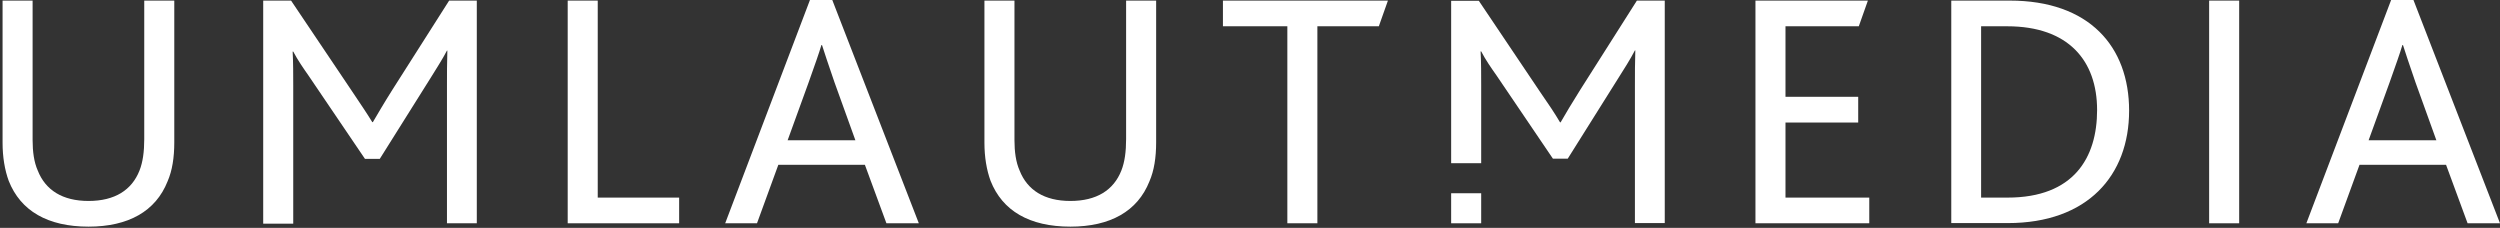
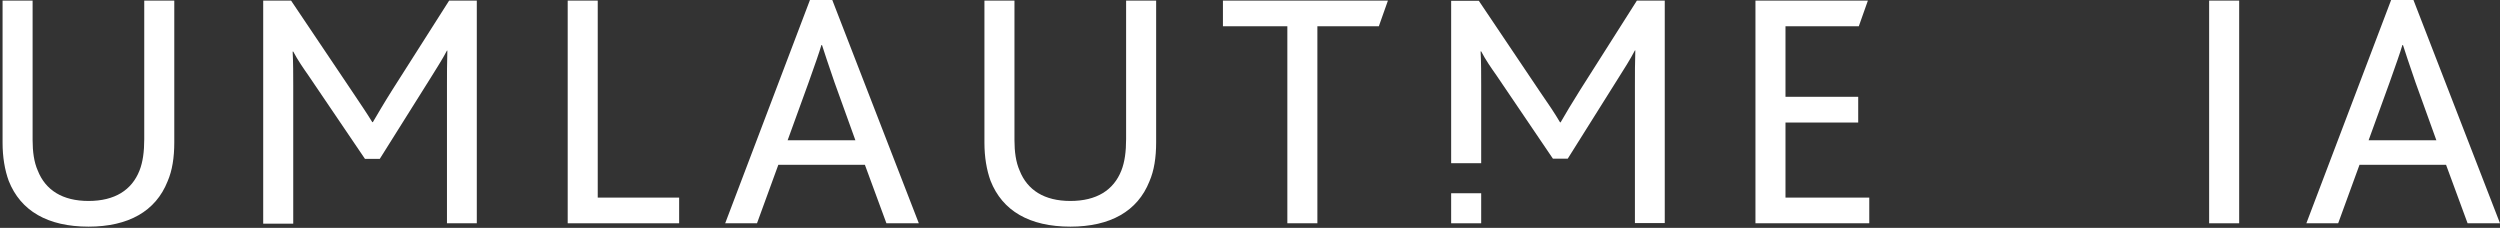
<svg xmlns="http://www.w3.org/2000/svg" height="100%" stroke-miterlimit="10" style="fill-rule:nonzero;clip-rule:evenodd;stroke-linecap:round;stroke-linejoin:round;" version="1.1" viewBox="0 0 1265.2 115.307" width="100%" xml:space="preserve">
  <rect x="0" y="0" width="1265.2" height="115.307" fill="#333333" stroke="none" />
  <defs />
  <g id="Untitled">
    <g opacity="1">
      <path d="M4.4 91.5C2.4 86 1.3 79.5 1.3 72.2L1.3 0.3L16.5 0.3L16.5 70.9C16.5 76.7 17.2 82 19.1 86.3C23 96.2 31.6 101.7 44.8 101.7C58.1 101.7 66.7 96.2 70.6 86.3C72.3 82 73 76.7 73 70.4L73 0.3L88.2 0.3L88.2 72.1C88.2 79.6 87.2 86.3 84.8 91.8C78.8 106.9 65 114.7 44.8 114.7C24.1 114.7 10.4 106.7 4.4 91.5Z" fill="#ffffff" fill-rule="nonzero" opacity="1" stroke="none" />
      <path d="M133.3 0.3L147.3 0.3L178.1 46.1C182.7 53 185.6 57.2 188.4 61.8L188.7 61.8C191.3 57.4 194.3 52.2 198.6 45.4L227.3 0.3L241.3 0.3L241.3 113L226.2 113L226.2 43.4C226.2 38.1 226.2 31.3 226.4 25.6L226.2 25.6C224 29.9 220.2 35.7 218.2 39L192.2 80.4L184.7 80.4L156.1 38.2C153.7 34.8 150.6 30.3 148.4 26.1L148.1 26.1C148.4 31.1 148.4 38.4 148.4 43.2L148.4 113.2L133.2 113.2L133.2 0.3L133.3 0.3Z" fill="#ffffff" fill-rule="nonzero" opacity="1" stroke="none" />
      <path d="M287.3 0.3L302.5 0.3L302.5 100L343.7 100L343.7 113L287.3 113L287.3 0.3Z" fill="#ffffff" fill-rule="nonzero" opacity="1" stroke="none" />
      <path d="M409.9 0L421.2 0L465 113L448.6 113L437.7 83.4L393.9 83.4L383.1 113L367 113L409.9 0ZM432.9 71L422.3 41.6C419 32 417.3 26.9 416 22.8L415.7 22.8C414.5 26.9 412.6 32.2 409.2 41.8L398.6 71L432.9 71Z" fill="#ffffff" fill-rule="nonzero" opacity="1" stroke="none" />
      <path d="M501.3 91.5C499.3 86 498.2 79.5 498.2 72.2L498.2 0.3L513.4 0.3L513.4 70.9C513.4 76.7 514.1 82 516 86.3C519.9 96.2 528.5 101.7 541.7 101.7C555 101.7 563.6 96.2 567.5 86.3C569.2 82 569.9 76.7 569.9 70.4L569.9 0.3L585.1 0.3L585.1 72.1C585.1 79.6 584.1 86.3 581.7 91.8C575.7 106.9 561.9 114.7 541.7 114.7C521 114.7 507.3 106.7 501.3 91.5Z" fill="#ffffff" fill-rule="nonzero" opacity="1" stroke="none" />
      <path d="M651.4 13.3L618.9 13.3L618.9 0.3L702.4 0.3L697.8 13.3L666.7 13.3L666.7 113L651.5 113L651.5 13.3L651.4 13.3Z" fill="#ffffff" fill-rule="nonzero" opacity="1" stroke="none" />
      <path d="M828.4 0.3L799.7 45.5C795.4 52.4 792.3 57.5 789.8 61.9L789.5 61.9C786.8 57.3 783.9 53 779.2 46.2L748.4 0.4L734.4 0.4L734.4 82.6L749.6 82.6L749.6 43.1C749.6 38.3 749.6 31 749.3 26L749.6 26C751.8 30.3 754.9 34.7 757.3 38.1L785.9 80.3L793.4 80.3L819.4 38.9C821.5 35.6 825.2 29.8 827.4 25.5L827.6 25.5C827.4 31.1 827.4 38 827.4 43.3L827.4 112.9L842.5 112.9L842.5 0.3L828.4 0.3Z" fill="#ffffff" fill-rule="nonzero" opacity="1" stroke="none" />
-       <path d="M734.4 97.8L749.6 97.8L749.6 97.8L749.6 113L749.6 113L734.4 113L734.4 113L734.4 97.8L734.4 97.8Z" fill="#ffffff" fill-rule="nonzero" opacity="1" stroke="none" />
+       <path d="M734.4 97.8L749.6 97.8L749.6 97.8L749.6 113L749.6 113L734.4 113L734.4 113L734.4 97.8Z" fill="#ffffff" fill-rule="nonzero" opacity="1" stroke="none" />
      <path d="M888.4 0.3L945.3 0.3L940.7 13.3L903.6 13.3L903.6 49L940.4 49L940.4 62L903.6 62L903.6 100L946 100L946 113L888.4 113C888.4 113 888.4 0.3 888.4 0.3Z" fill="#ffffff" fill-rule="nonzero" opacity="1" stroke="none" />
-       <path d="M987.5 0.3L1017.1 0.3C1057.3 0.3 1077.5 23.5 1077.5 56C1077.5 88.8 1056.5 112.9 1016.1 112.9L987.5 112.9L987.5 0.3ZM1016 100C1049.5 100 1061.3 79.8 1061.3 55.7C1061.3 30.7 1046.8 13.3 1015.8 13.3L1002.6 13.3L1002.6 100L1016 100Z" fill="#ffffff" fill-rule="nonzero" opacity="1" stroke="none" />
      <path d="M1118 0.3L1133.2 0.3L1133.2 113L1118 113L1118 0.3Z" fill="#ffffff" fill-rule="nonzero" opacity="1" stroke="none" />
      <path d="M1210.1 0L1221.4 0L1265.2 113L1248.8 113L1237.9 83.4L1194.1 83.4L1183.3 113L1167.2 113L1210.1 0ZM1233 71L1222.4 41.6C1219.1 32 1217.4 26.9 1216.1 22.8L1215.8 22.8C1214.6 26.9 1212.7 32.2 1209.3 41.8L1198.7 71L1233 71Z" fill="#ffffff" fill-rule="nonzero" opacity="1" stroke="none" />
    </g>
  </g>
</svg>